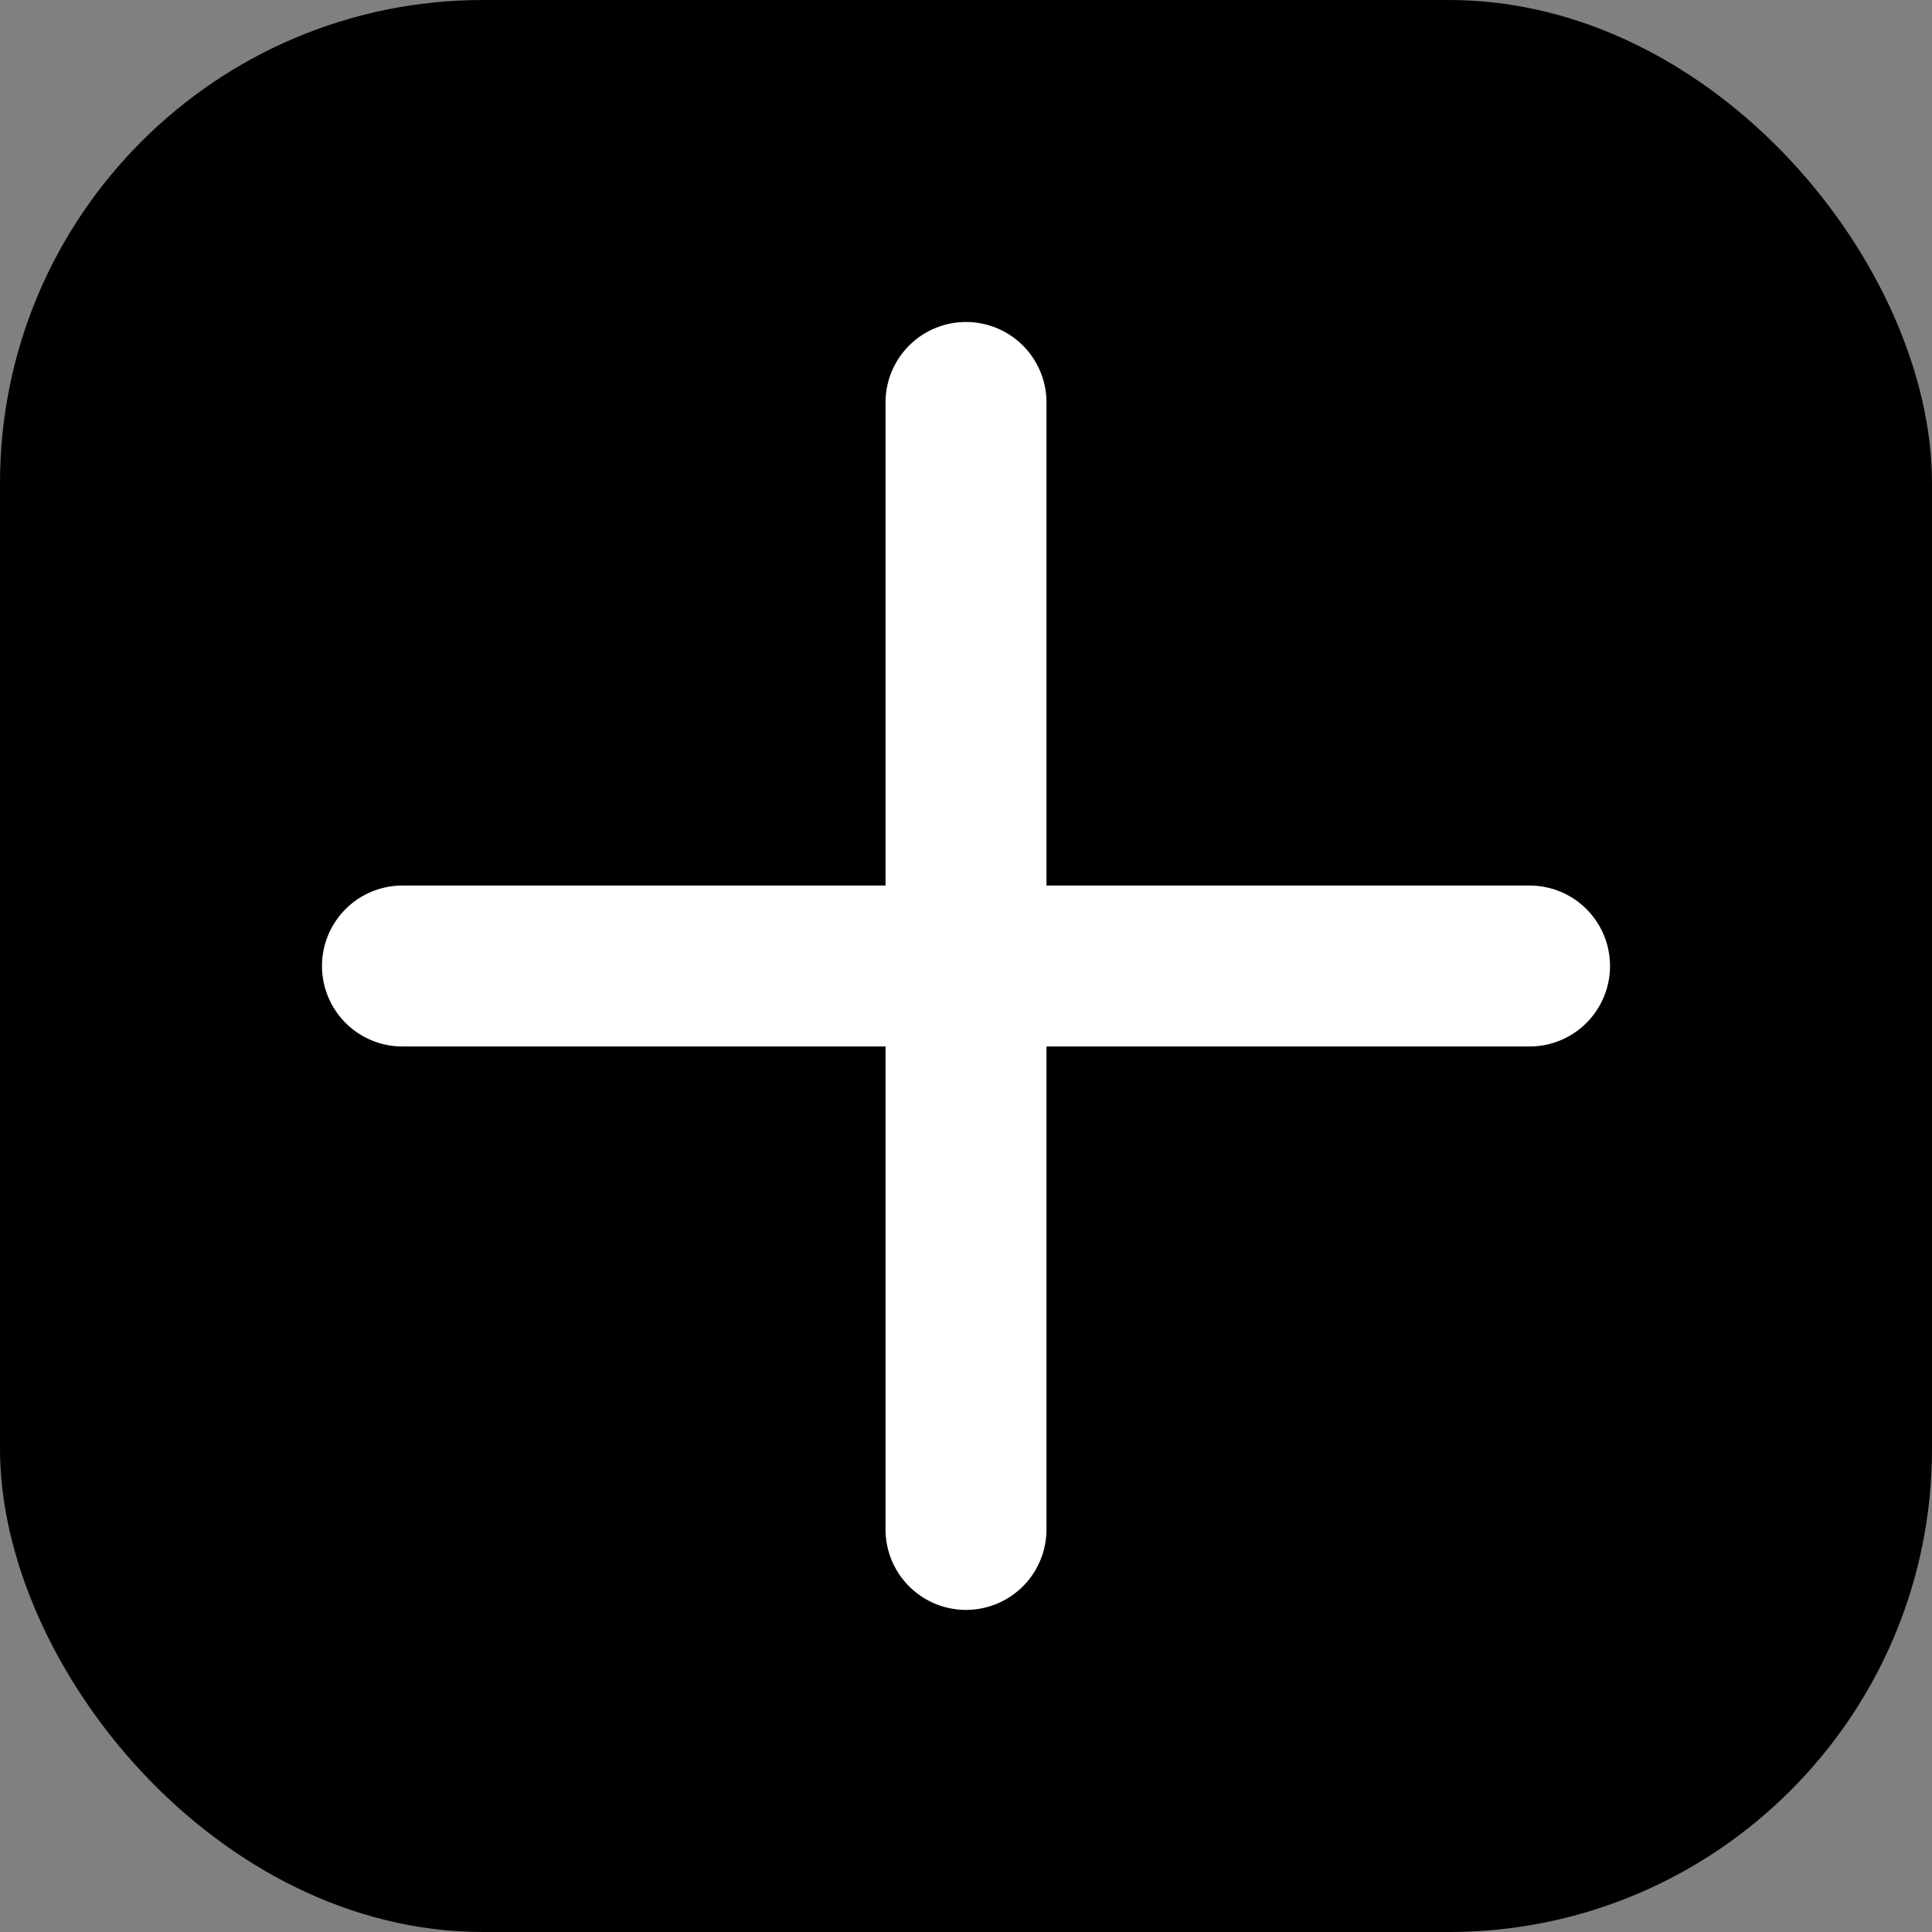
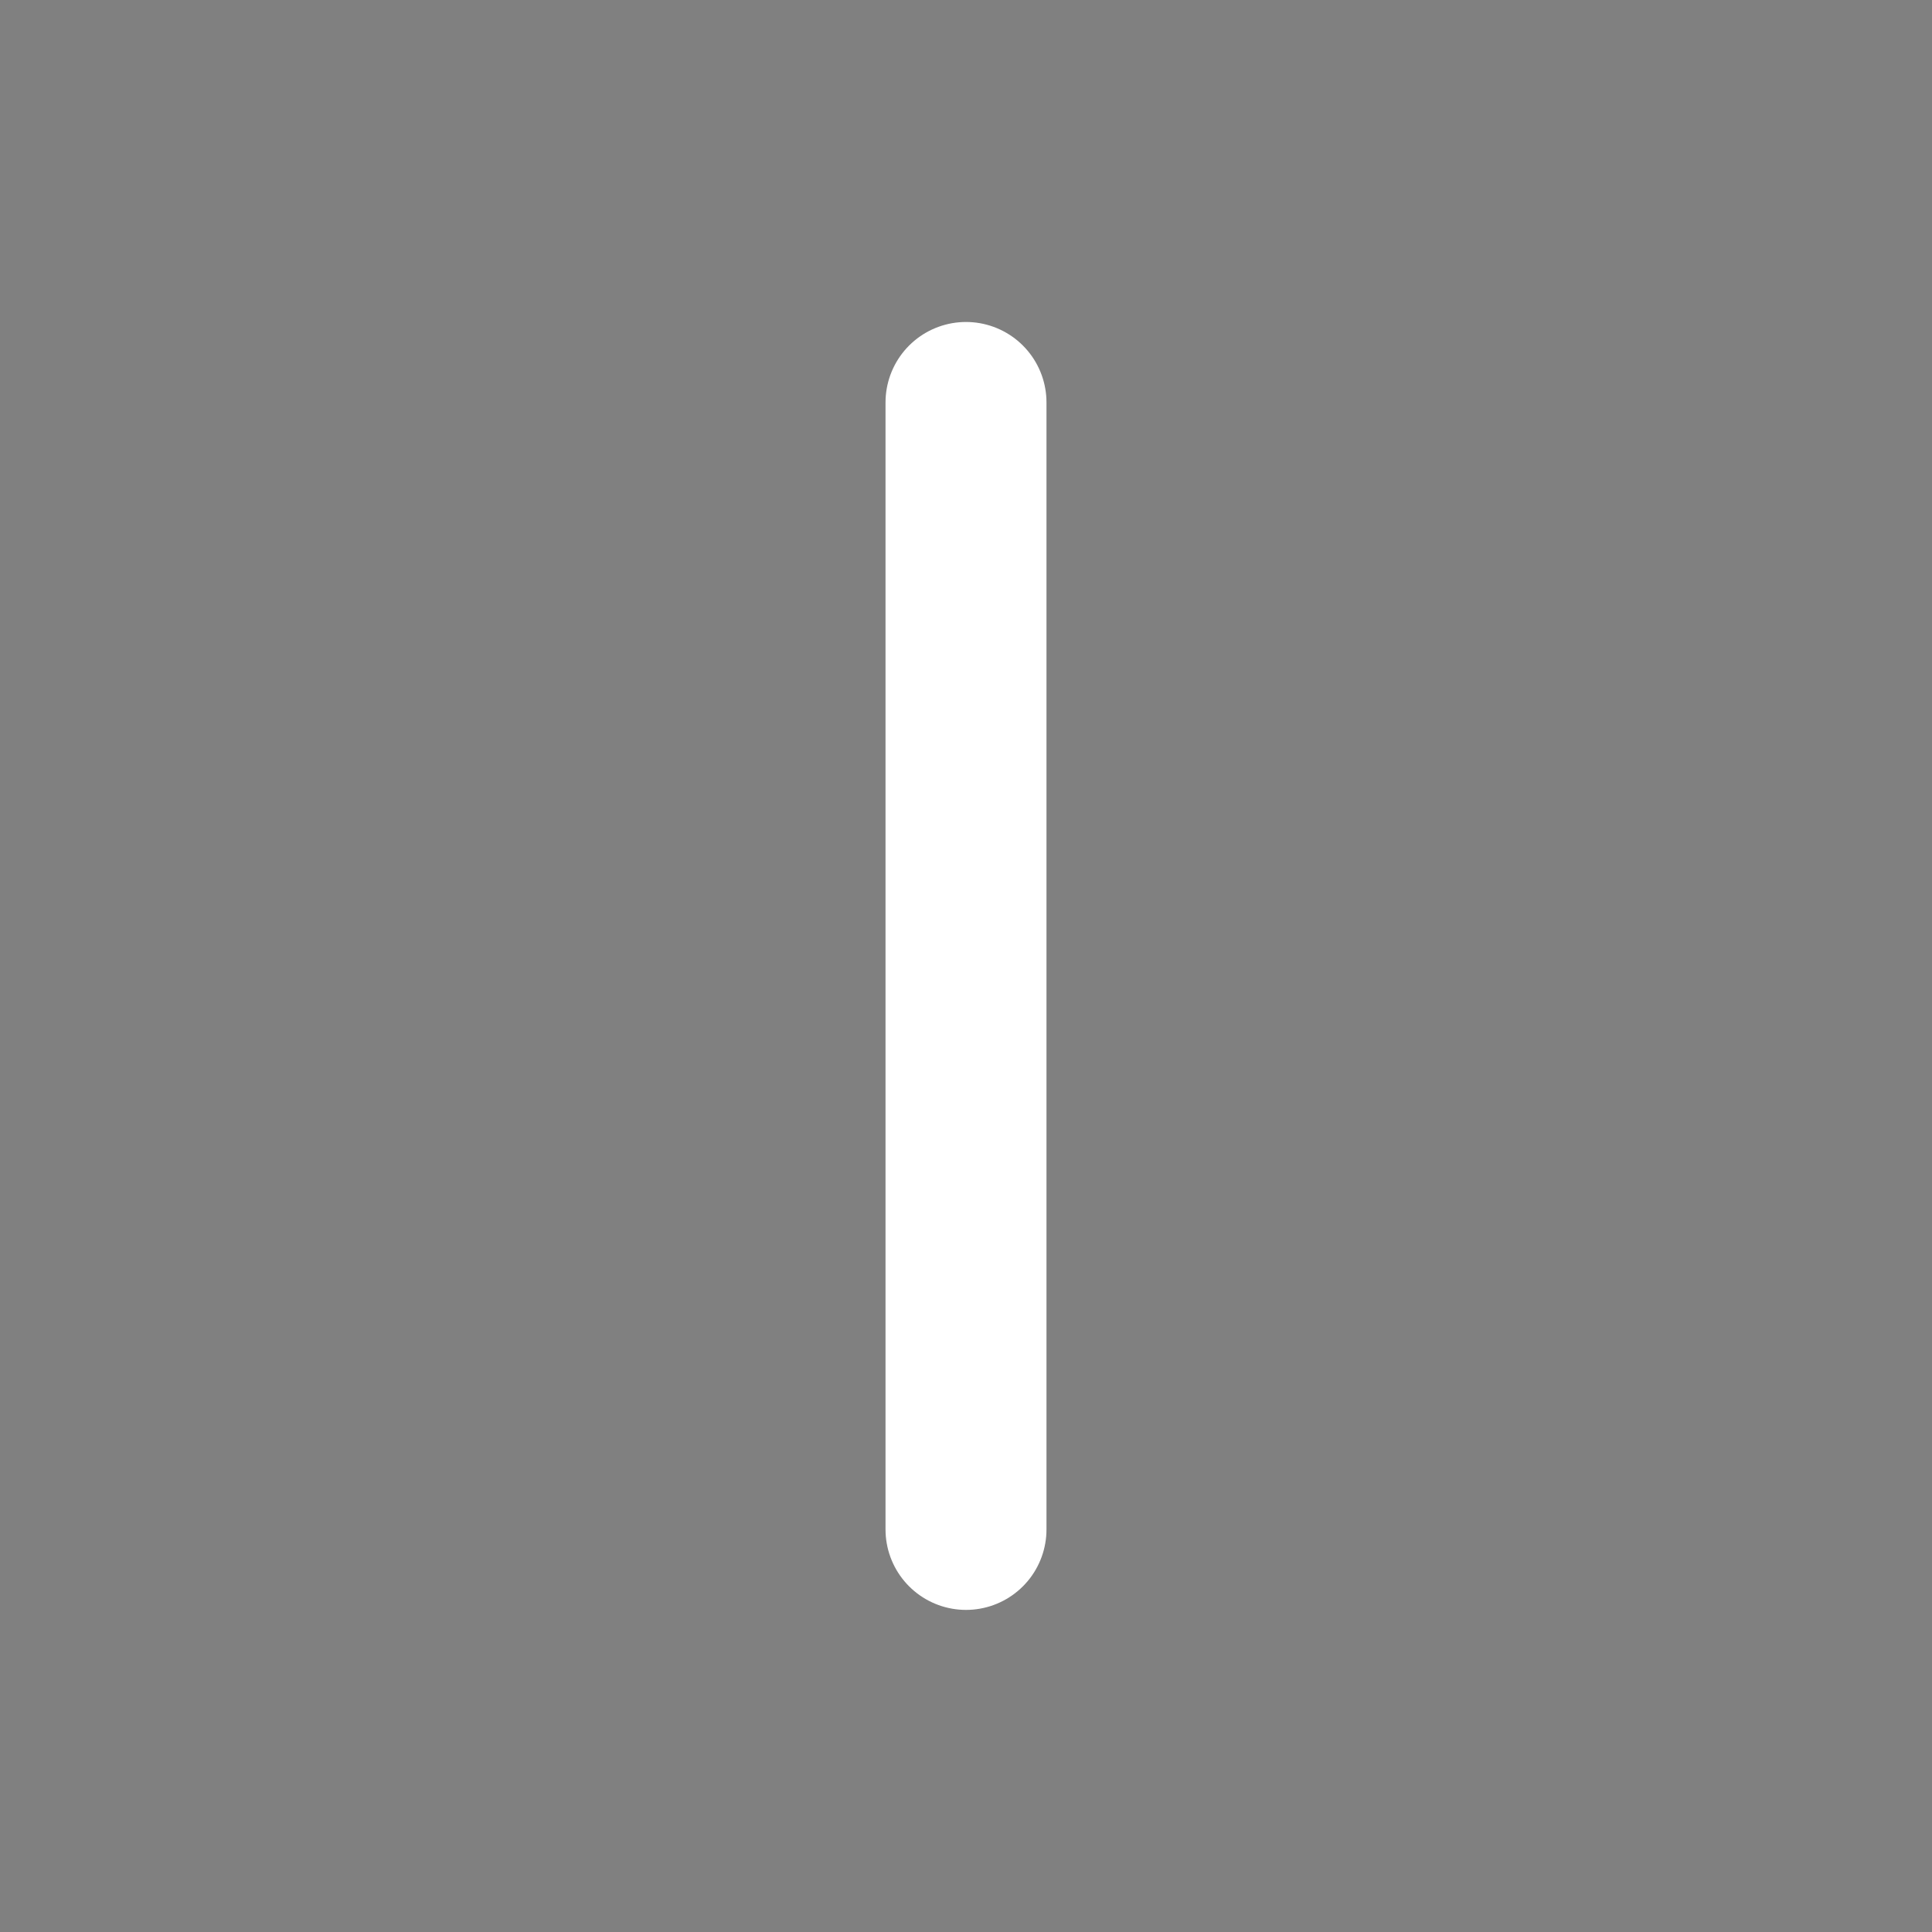
<svg xmlns="http://www.w3.org/2000/svg" width="16" height="16" viewBox="0 0 16 16" fill="none">
  <rect x="0" y="0" width="16" height="16" fill="#808080" stroke="none" />
-   <rect width="16" height="16" rx="4" fill="currentColor" />
  <path d="M8 3.333V12.666" stroke="white" stroke-width="1.333" stroke-linecap="round" stroke-linejoin="round" />
-   <path d="M3.333 8H12.667" stroke="white" stroke-width="1.333" stroke-linecap="round" stroke-linejoin="round" />
</svg>